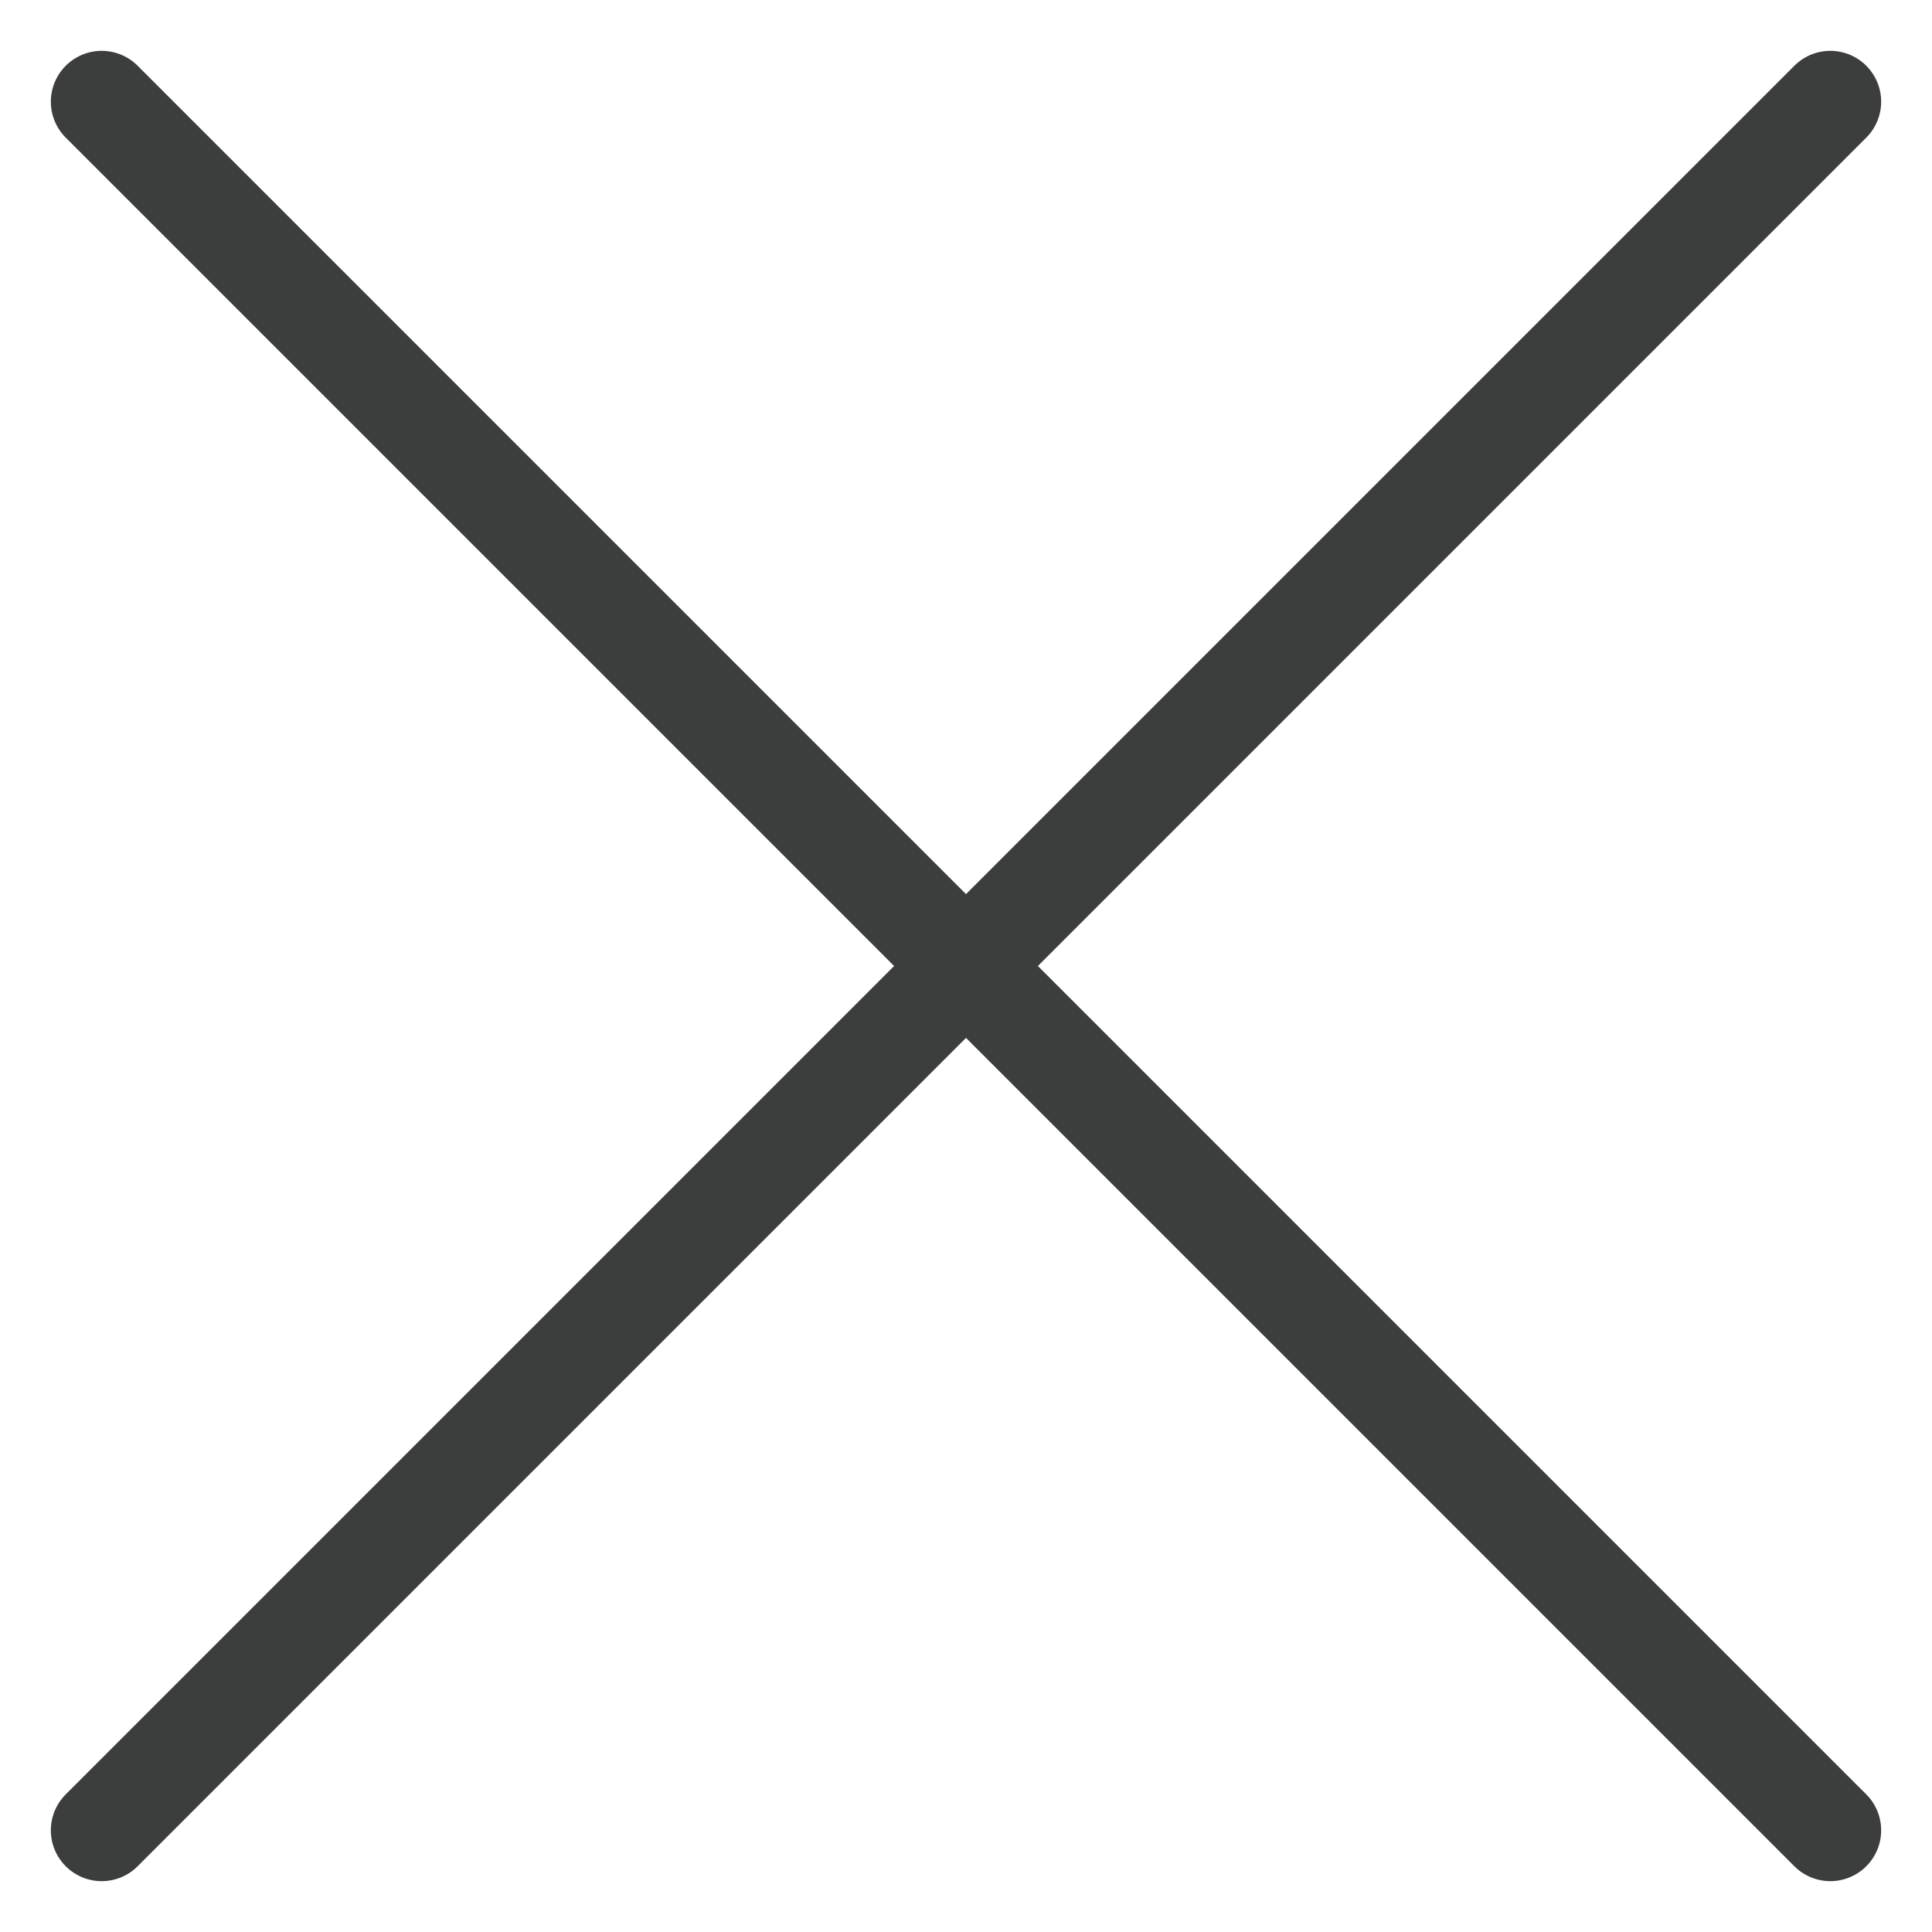
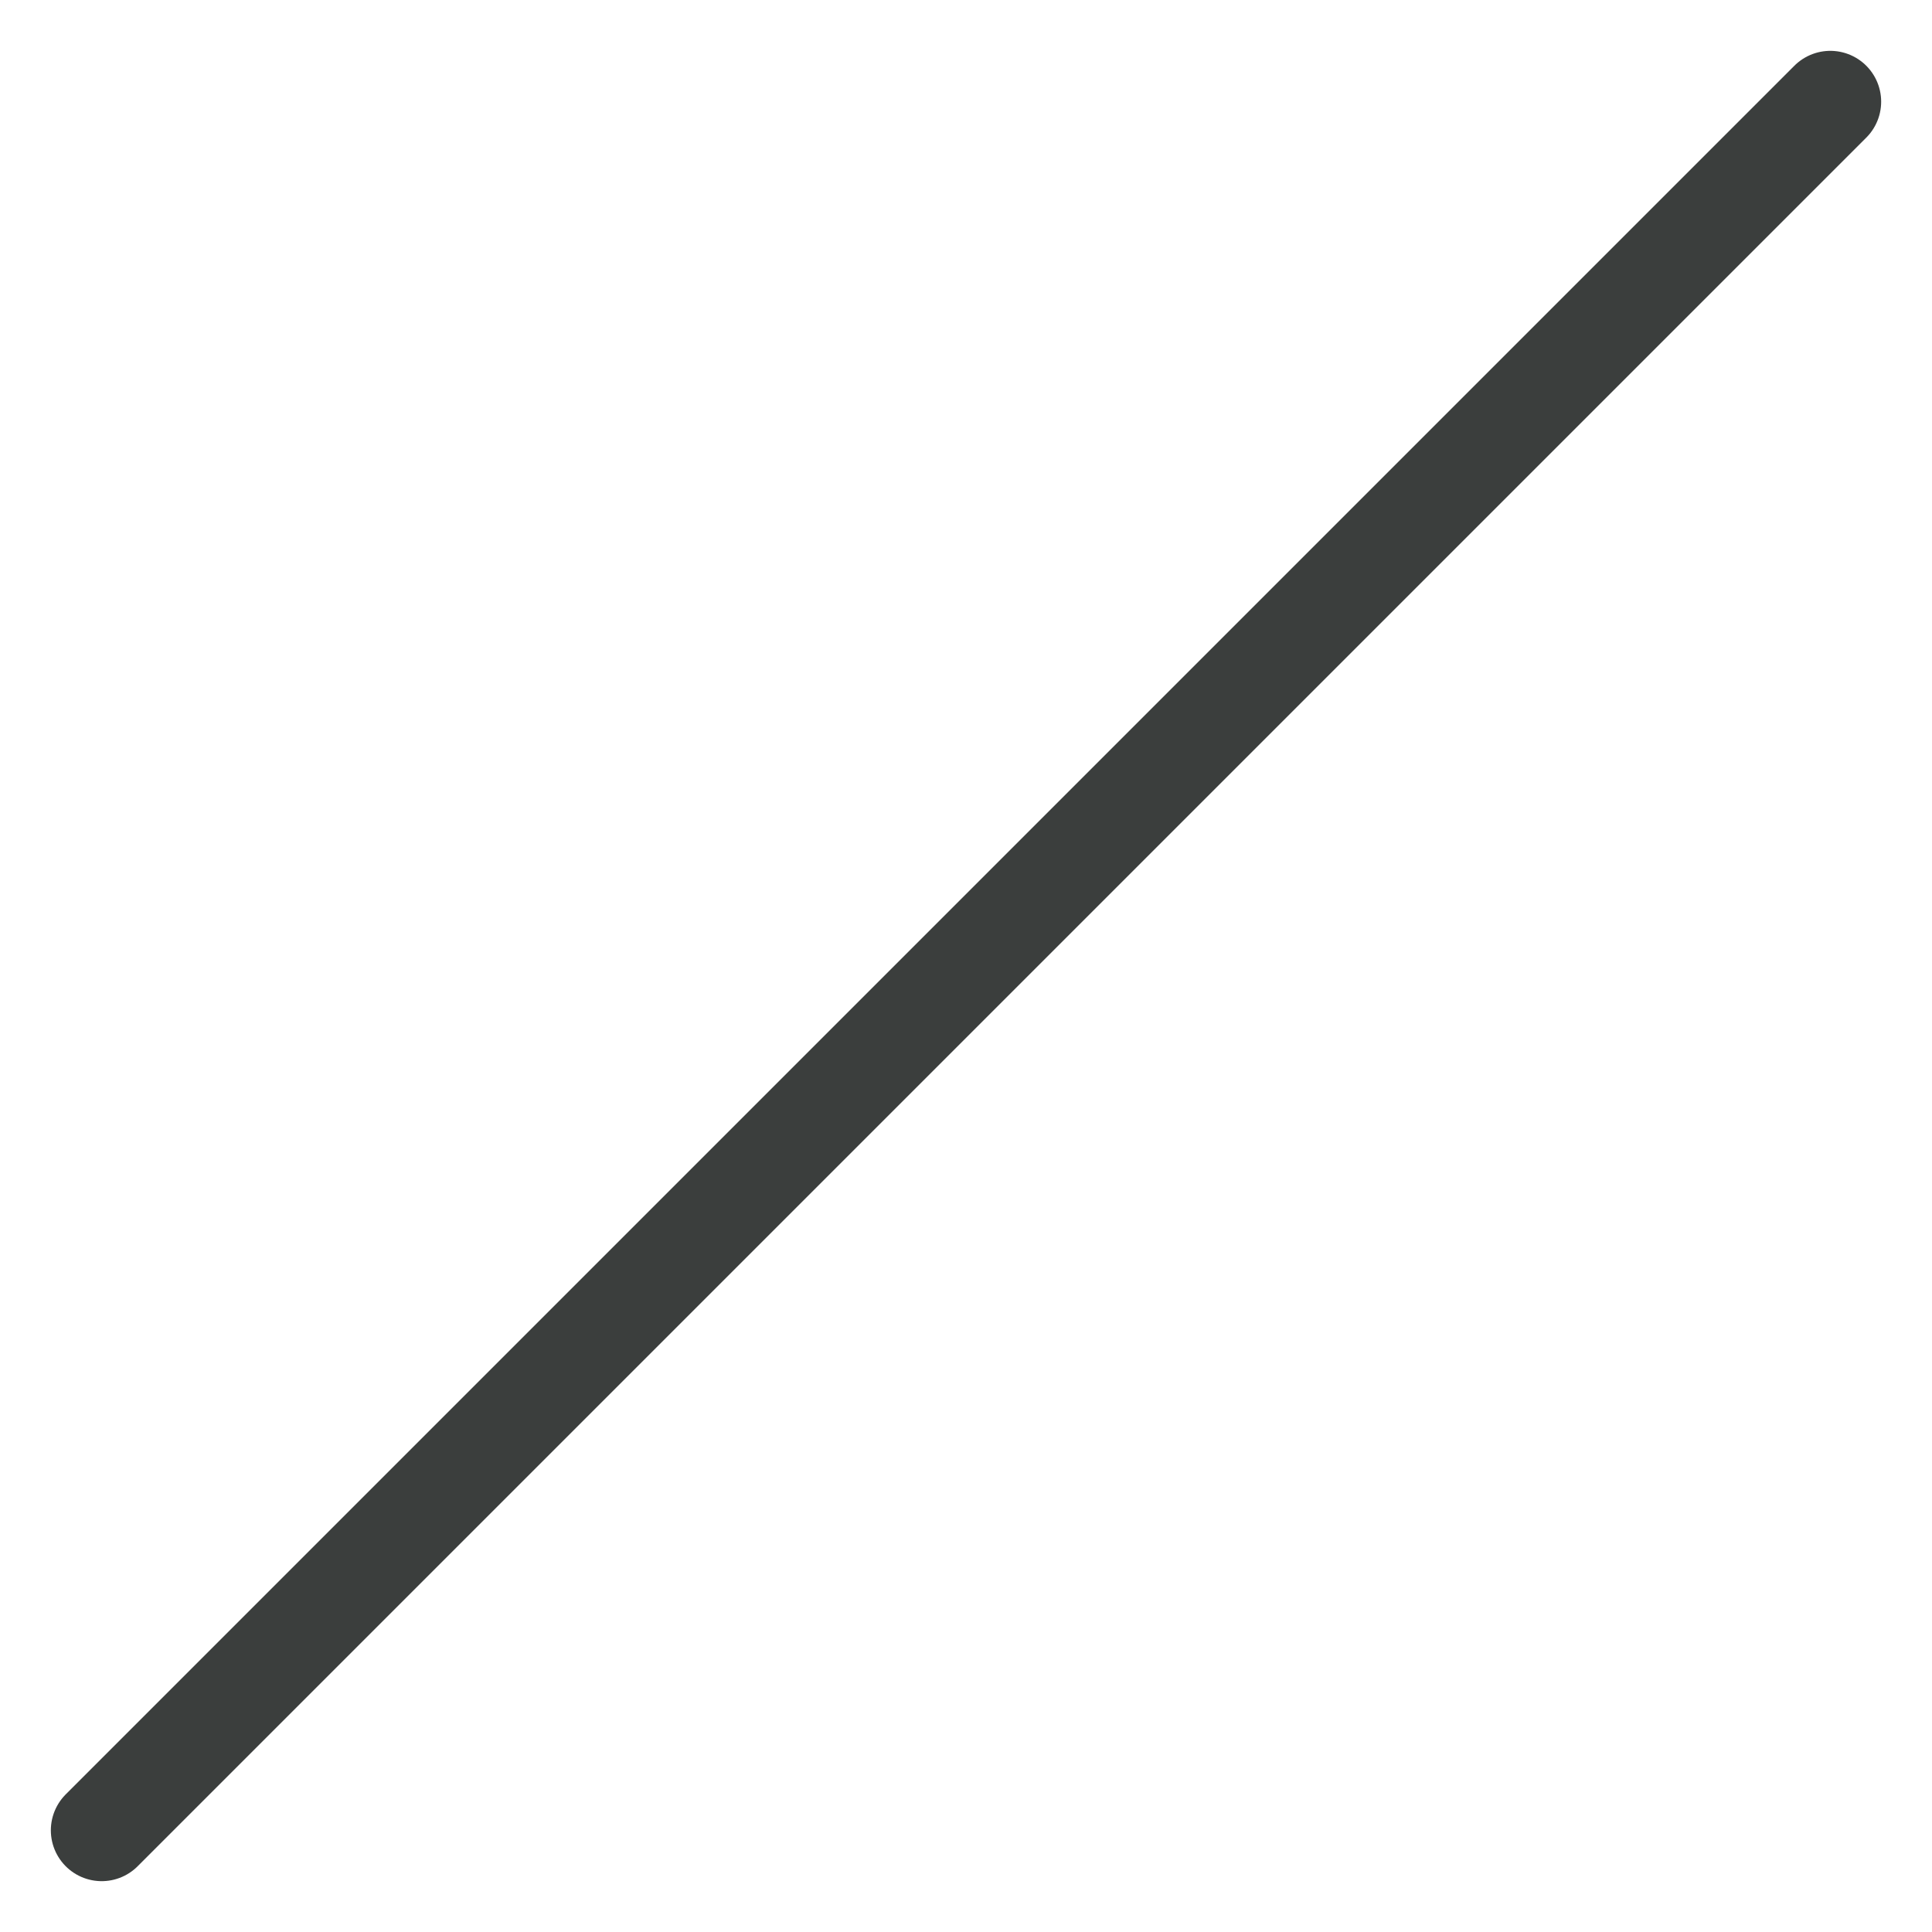
<svg xmlns="http://www.w3.org/2000/svg" width="19" height="19" viewBox="0 0 19 19" fill="none">
-   <path d="M1 1L18 18" stroke="#3B3E3D" stroke-linecap="round" />
  <path d="M18 1L1 18" stroke="#3B3E3D" stroke-linecap="round" />
</svg>